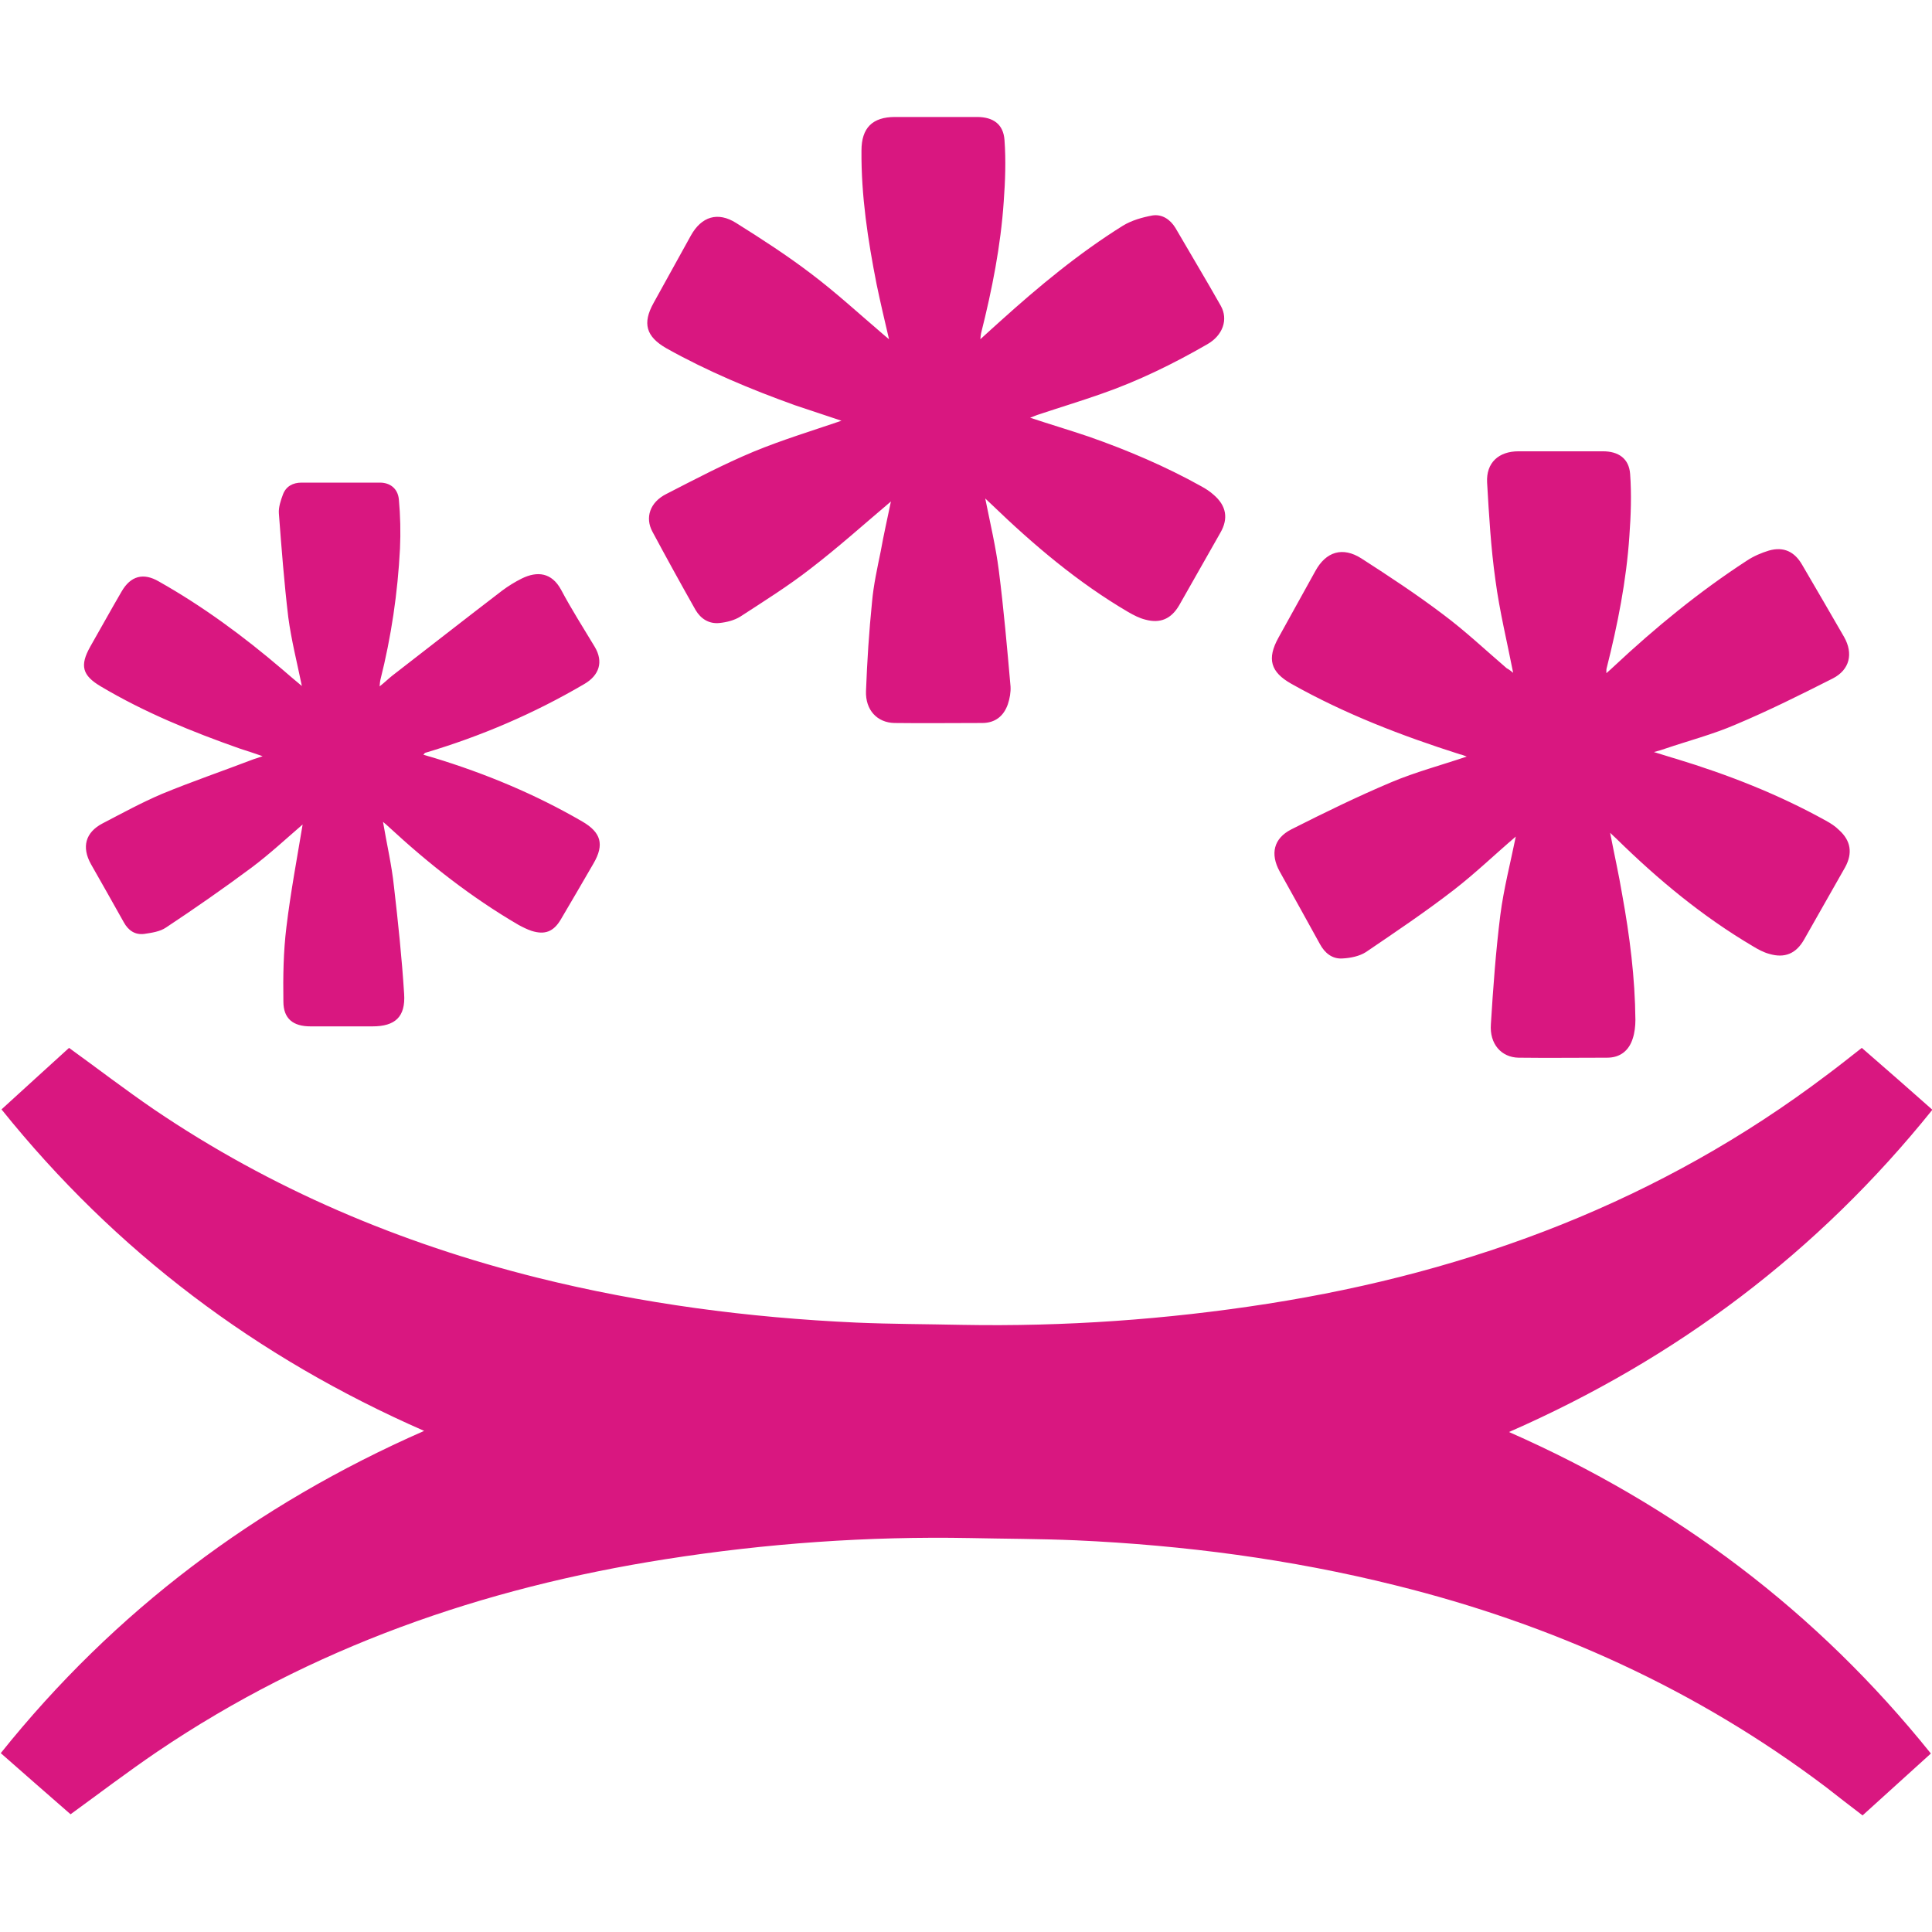
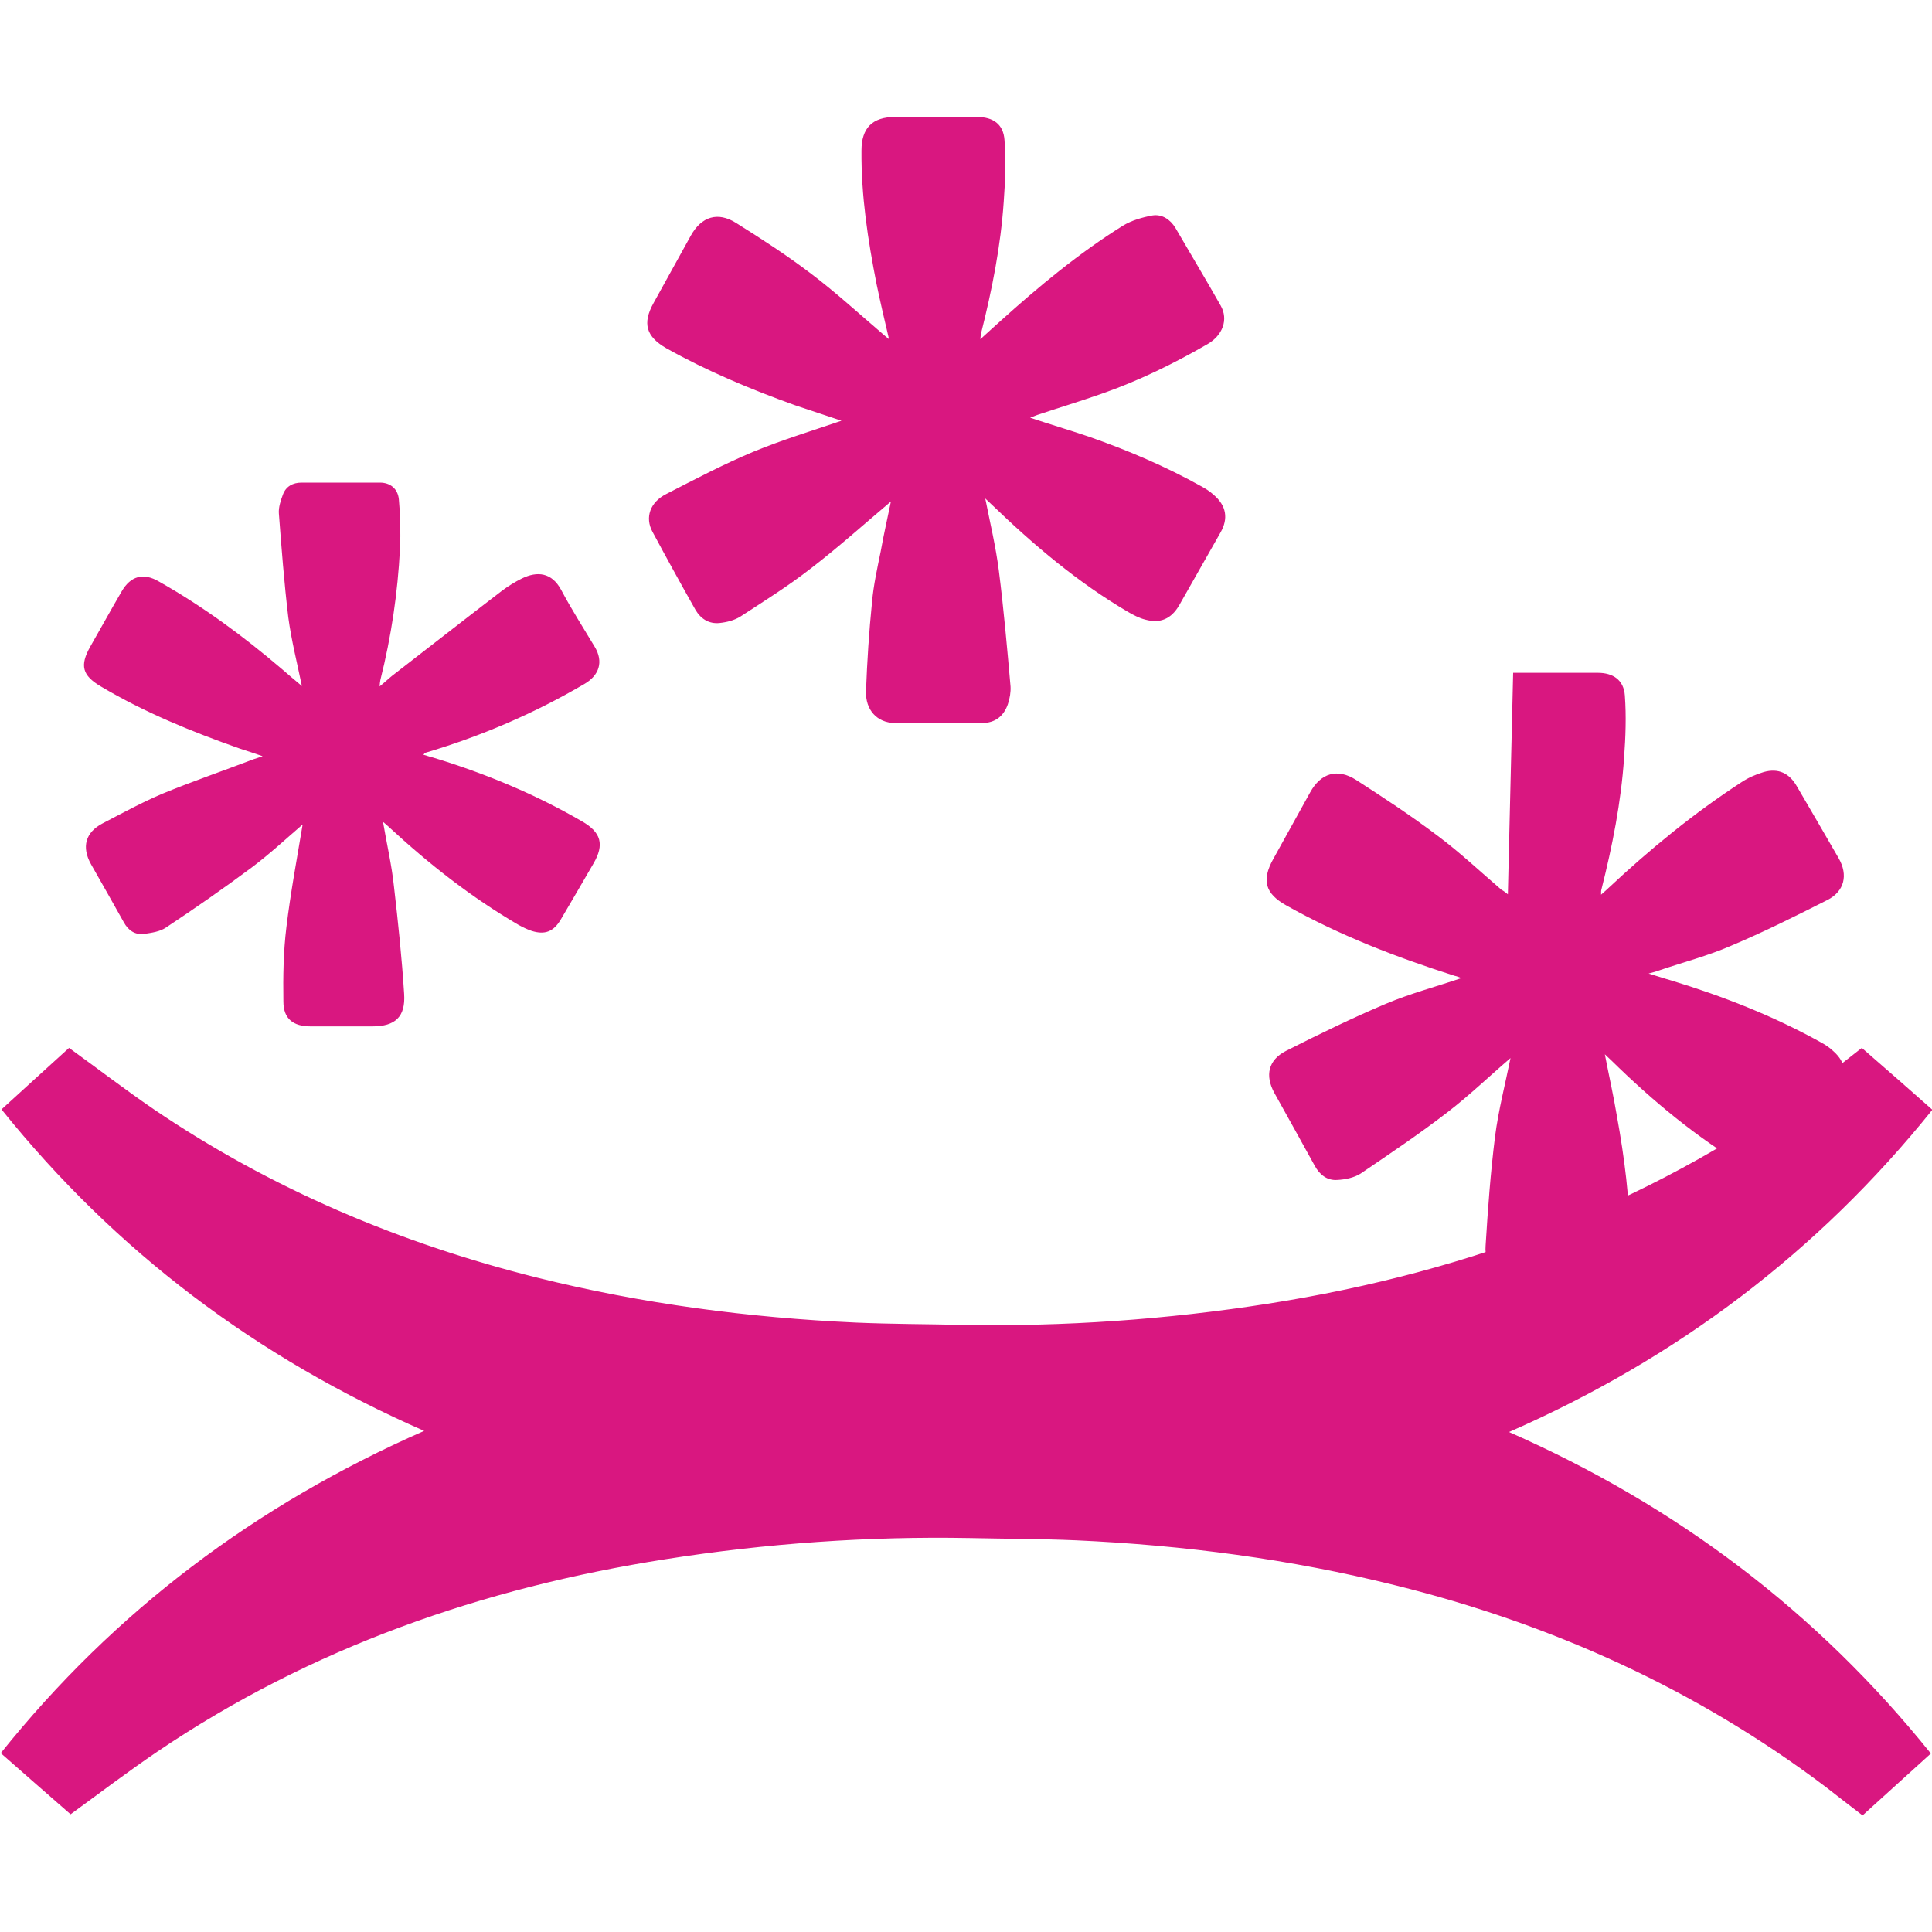
<svg xmlns="http://www.w3.org/2000/svg" viewBox="0 0 512 512" width="512" height="512" fill="#d91780">
-   <path d="M18.3 277.7c7.6 5.5 14.9 11.1 22.5 16.3 31.1 21.1 65.2 35.5 101.6 44.6 27.7 6.9 55.9 10.6 84.5 11.9 9.3.4 18.7.4 28 .6 27.2.5 54.2-1.4 81.1-5.6 54.2-8.5 104.1-27.3 148.1-60.6 3.1-2.3 6.1-4.7 9.3-7.2 3.1 2.7 6.3 5.5 9.4 8.2 3.1 2.7 6.1 5.4 9.3 8.2-30.3 37.7-67.7 65.9-112.2 85.4 44.3 19.5 81.6 47.6 111.8 85.2-6.1 5.5-12 10.9-18.1 16.4-3.3-2.5-6.5-5-9.7-7.5-34.3-25.9-72.6-43.2-114.2-53.5-27.7-6.9-55.9-10.6-84.5-11.9-9.4-.4-18.8-.4-28.2-.6-27-.5-53.9 1.4-80.6 5.6-48.5 7.6-93.9 23.4-134.7 51-7.8 5.3-15.3 11-23 16.6-6-5.2-12.1-10.6-18.5-16.2 30.2-37.7 67.6-65.8 112.2-85.4C67.9 359.7 30.6 331.6.4 294c6.1-5.6 12.1-11 17.9-16.3zm217.8-144.8c-7.1 6-14 12.2-21.3 17.8-5.9 4.6-12.3 8.6-18.6 12.7-1.6 1-3.6 1.5-5.5 1.7-2.8.3-5-1.1-6.4-3.5-3.9-6.9-7.7-13.8-11.4-20.7-2-3.7-.7-7.8 3.7-10 7.6-3.9 15.2-7.9 23.1-11.2 7.5-3.1 15.4-5.5 23.3-8.2-4.1-1.4-8.2-2.7-12.3-4.1-11.7-4.2-23.2-9-34.1-15.1-5.4-3.1-6.4-6.6-3.4-12 3.3-6 6.6-11.9 9.9-17.9 2.8-5 7.1-6.4 12-3.3 6.7 4.2 13.5 8.6 19.8 13.4 6.5 4.9 12.6 10.5 18.8 15.8.5.4 1 .9 1.9 1.6-1.2-5.1-2.3-9.8-3.3-14.6-2.3-11.7-4.1-23.4-4-35.4 0-6 2.9-8.9 8.9-8.9h21.7c4.3 0 7 1.9 7.3 6.1.4 5.4.2 10.9-.2 16.3-.8 11.8-3.1 23.4-6 34.9-.1.4-.1.7-.2 1.6 2-1.8 3.6-3.3 5.3-4.8 10.2-9.2 20.8-18 32.5-25.3 2.3-1.4 5.1-2.2 7.8-2.7 2.5-.4 4.7 1 6.1 3.3 4 6.9 8.1 13.7 12 20.6 2.1 3.7.5 7.9-3.5 10.2-9 5.2-18.4 9.8-28.2 13.2-5.4 1.9-11 3.6-16.4 5.4-.7.2-1.3.5-2.4.9 5.4 1.8 10.5 3.3 15.5 5 10.3 3.6 20.4 7.9 29.9 13.2 1.1.6 2.2 1.3 3.2 2.2 3.4 2.9 4 6.3 1.8 10.1-3.6 6.4-7.3 12.8-10.9 19.2-2.1 3.6-5 4.9-9 3.8-1.6-.4-3.1-1.2-4.5-2-13.3-7.8-25-17.7-36.1-28.4-.5-.5-1.1-1-1.8-1.7 1.3 6.5 2.8 12.8 3.6 19.1 1.3 10.2 2.2 20.5 3.1 30.7.1 1.5-.2 3.2-.7 4.7-1.1 3.2-3.4 5-6.8 5-7.8 0-15.5.1-23.3 0-4.5-.1-7.7-3.4-7.5-8.5.3-7.9.8-15.7 1.6-23.6.4-4.5 1.4-9 2.3-13.4.8-4.5 1.8-8.8 2.7-13.2zM401 178.3c-1.6-8.2-3.6-16.3-4.7-24.6-1.2-8.5-1.7-17.2-2.2-25.8-.3-5.3 3.1-8.3 8.3-8.3h22.4c4.1 0 6.9 1.9 7.2 6 .4 5.5.2 11-.2 16.5-.8 11.8-3.1 23.4-6 34.9-.1.3-.1.6-.1 1.4.9-.8 1.5-1.3 2-1.8 11-10.3 22.6-19.8 35.2-28 1.8-1.2 3.9-2.1 5.9-2.7 3.9-1.1 6.8.3 8.8 3.8 3.7 6.3 7.4 12.7 11.1 19.1 2.5 4.4 1.5 8.7-3 11-8.5 4.3-16.9 8.5-25.7 12.2-6 2.6-12.5 4.3-18.7 6.4-.8.3-1.5.5-3 .9 2.4.7 4.1 1.3 5.9 1.8 13.8 4.2 27.1 9.4 39.7 16.4 1.3.7 2.5 1.5 3.5 2.5 3.1 2.8 3.6 6.1 1.6 9.8-3.6 6.4-7.3 12.8-10.9 19.2-2.1 3.7-5.1 5-9.2 3.8-1.5-.4-3-1.2-4.3-2-13.4-7.9-25.2-17.7-36.2-28.5-.5-.5-1-.9-1.7-1.6 1.1 5.7 2.3 11 3.2 16.4 2 11 3.4 22 3.5 33.2 0 1.6-.2 3.4-.7 4.9-1 3.2-3.3 5.1-6.8 5.1-7.8 0-15.7.1-23.5 0-4.5-.1-7.7-3.6-7.3-8.9.6-9.7 1.3-19.3 2.5-28.9.9-7 2.7-13.9 4.1-20.8-5.5 4.7-10.8 9.8-16.5 14.2-7.5 5.8-15.4 11.1-23.2 16.4-1.7 1.1-4.1 1.6-6.2 1.7-2.7.2-4.7-1.4-6-3.8-3.5-6.4-7.1-12.8-10.7-19.3-2.5-4.6-1.6-8.7 3.1-11.1 8.7-4.4 17.5-8.7 26.5-12.5 6.4-2.7 13.2-4.5 20-6.8-.6-.2-1.2-.5-1.8-.6-15.4-4.9-30.5-10.7-44.7-18.7-5.5-3.1-6.5-6.6-3.4-12.2 3.3-5.9 6.5-11.8 9.8-17.7 2.8-5.1 7.2-6.5 12.2-3.3 7.3 4.7 14.6 9.5 21.6 14.8 5.9 4.4 11.3 9.5 16.9 14.3.6.3 1.2.8 1.7 1.2zM80.2 218.5c-4.3 3.7-8.7 7.8-13.5 11.4-7.4 5.5-15 10.8-22.7 15.9-1.6 1.1-3.8 1.4-5.8 1.7-2.4.3-4.2-.9-5.4-3.1-2.9-5.2-5.8-10.3-8.7-15.4-2.5-4.5-1.5-8.4 3.1-10.8 5.2-2.7 10.3-5.5 15.7-7.8 8-3.3 16.2-6.1 24.3-9.2.6-.2 1.3-.4 2.4-.8-2.3-.8-4.1-1.4-6-2-12.8-4.5-25.3-9.6-36.9-16.5-4.9-2.9-5.6-5.5-2.8-10.5 2.8-4.9 5.5-9.8 8.3-14.6 2.4-4.2 5.8-5.1 9.9-2.7 11.7 6.6 22.4 14.5 32.6 23.2 1.7 1.5 3.4 2.9 5.3 4.5-1.3-6.3-2.8-12.2-3.6-18.2-1.1-9.2-1.8-18.4-2.5-27.6-.1-1.6.5-3.4 1.1-5 .8-2.1 2.6-3.1 4.9-3.1h20.8c2.6 0 4.7 1.5 5 4.4.4 4.3.5 8.8.3 13.1-.6 11.7-2.3 23.3-5.2 34.8-.1.4-.1.7-.2 1.7 1.4-1.1 2.3-2 3.3-2.8 9.7-7.5 19.4-15.1 29.2-22.6 1.6-1.2 3.4-2.3 5.2-3.2 4.1-2 7.9-1.6 10.4 3 2.7 5.1 5.9 10.1 8.9 15.1 2.4 4 1.2 7.6-2.8 9.9-13.3 7.8-27.3 13.8-42.1 18.2-.1 0-.2.2-.5.5 1 .3 1.9.6 2.7.8 13.8 4.2 27 9.7 39.4 16.9 5 2.9 5.9 6.1 3 11.1-2.9 5-5.8 10-8.7 14.9-1.9 3.2-4.2 4.1-7.7 3-1.2-.4-2.4-1-3.5-1.6-12.5-7.3-23.7-16.1-34.3-25.9-.4-.4-.9-.8-1.6-1.4 1 5.9 2.3 11.4 2.9 17.1 1.1 9.5 2.1 19 2.7 28.5.4 6.1-2.4 8.6-8.4 8.6H82.3c-4.6 0-7.2-2-7.2-6.6-.1-6.6 0-13.2.8-19.7 1.1-9.1 2.8-18.2 4.3-27.2z" />
+   <path d="M18.3 277.7c7.6 5.5 14.9 11.1 22.5 16.3 31.1 21.1 65.2 35.5 101.6 44.6 27.7 6.9 55.9 10.6 84.5 11.9 9.3.4 18.7.4 28 .6 27.2.5 54.2-1.4 81.1-5.6 54.2-8.5 104.1-27.3 148.1-60.6 3.1-2.3 6.1-4.7 9.3-7.2 3.1 2.7 6.3 5.5 9.4 8.2 3.1 2.7 6.1 5.4 9.3 8.2-30.3 37.7-67.7 65.9-112.2 85.4 44.3 19.5 81.6 47.6 111.8 85.2-6.1 5.5-12 10.9-18.1 16.4-3.3-2.5-6.5-5-9.7-7.5-34.3-25.9-72.6-43.2-114.2-53.5-27.7-6.9-55.9-10.6-84.5-11.9-9.4-.4-18.8-.4-28.2-.6-27-.5-53.9 1.4-80.6 5.6-48.5 7.6-93.9 23.4-134.7 51-7.8 5.3-15.3 11-23 16.6-6-5.2-12.1-10.6-18.5-16.2 30.2-37.7 67.6-65.8 112.2-85.4C67.9 359.7 30.6 331.6.4 294c6.1-5.6 12.1-11 17.9-16.3zm217.8-144.8c-7.1 6-14 12.2-21.3 17.8-5.9 4.6-12.3 8.6-18.6 12.7-1.6 1-3.6 1.5-5.5 1.7-2.8.3-5-1.1-6.4-3.5-3.9-6.9-7.7-13.8-11.4-20.7-2-3.7-.7-7.8 3.7-10 7.6-3.9 15.2-7.9 23.1-11.2 7.5-3.1 15.4-5.5 23.3-8.2-4.1-1.4-8.2-2.7-12.3-4.1-11.7-4.2-23.2-9-34.1-15.1-5.4-3.1-6.4-6.6-3.4-12 3.3-6 6.6-11.9 9.9-17.9 2.8-5 7.1-6.4 12-3.3 6.7 4.2 13.5 8.6 19.8 13.4 6.5 4.9 12.6 10.5 18.8 15.8.5.4 1 .9 1.9 1.6-1.2-5.1-2.3-9.8-3.3-14.6-2.3-11.7-4.1-23.4-4-35.4 0-6 2.9-8.9 8.9-8.9h21.7c4.3 0 7 1.9 7.3 6.1.4 5.4.2 10.9-.2 16.3-.8 11.8-3.1 23.4-6 34.9-.1.4-.1.7-.2 1.6 2-1.8 3.6-3.3 5.3-4.8 10.2-9.2 20.8-18 32.5-25.3 2.3-1.4 5.1-2.2 7.8-2.7 2.5-.4 4.7 1 6.1 3.3 4 6.9 8.1 13.7 12 20.6 2.1 3.7.5 7.9-3.5 10.2-9 5.2-18.4 9.8-28.2 13.2-5.4 1.9-11 3.6-16.4 5.4-.7.2-1.3.5-2.4.9 5.4 1.8 10.5 3.3 15.5 5 10.3 3.6 20.4 7.9 29.9 13.2 1.1.6 2.2 1.3 3.2 2.2 3.4 2.9 4 6.3 1.8 10.1-3.6 6.4-7.3 12.8-10.9 19.2-2.1 3.6-5 4.9-9 3.8-1.6-.4-3.1-1.2-4.5-2-13.3-7.8-25-17.7-36.1-28.4-.5-.5-1.1-1-1.8-1.7 1.3 6.5 2.8 12.8 3.6 19.1 1.3 10.2 2.2 20.5 3.1 30.7.1 1.5-.2 3.2-.7 4.7-1.1 3.2-3.4 5-6.8 5-7.8 0-15.5.1-23.3 0-4.5-.1-7.7-3.4-7.5-8.5.3-7.9.8-15.7 1.6-23.6.4-4.5 1.4-9 2.3-13.4.8-4.5 1.8-8.8 2.7-13.2zM401 178.3h22.4c4.1 0 6.9 1.9 7.2 6 .4 5.5.2 11-.2 16.5-.8 11.8-3.1 23.4-6 34.9-.1.3-.1.6-.1 1.4.9-.8 1.5-1.3 2-1.8 11-10.3 22.6-19.8 35.2-28 1.8-1.2 3.9-2.1 5.9-2.7 3.9-1.1 6.8.3 8.8 3.8 3.7 6.3 7.4 12.7 11.1 19.1 2.5 4.4 1.5 8.7-3 11-8.5 4.3-16.9 8.5-25.7 12.2-6 2.6-12.5 4.3-18.7 6.4-.8.3-1.5.5-3 .9 2.4.7 4.1 1.3 5.9 1.8 13.8 4.2 27.1 9.4 39.7 16.4 1.3.7 2.5 1.5 3.5 2.5 3.1 2.8 3.6 6.1 1.6 9.8-3.6 6.4-7.3 12.8-10.9 19.2-2.1 3.7-5.1 5-9.2 3.8-1.5-.4-3-1.2-4.3-2-13.4-7.9-25.2-17.7-36.2-28.5-.5-.5-1-.9-1.7-1.6 1.1 5.7 2.3 11 3.2 16.4 2 11 3.4 22 3.5 33.2 0 1.6-.2 3.4-.7 4.9-1 3.2-3.3 5.1-6.8 5.1-7.8 0-15.7.1-23.5 0-4.5-.1-7.7-3.6-7.3-8.9.6-9.7 1.3-19.3 2.5-28.9.9-7 2.7-13.9 4.1-20.8-5.5 4.7-10.8 9.8-16.5 14.2-7.5 5.8-15.4 11.1-23.2 16.4-1.7 1.1-4.1 1.6-6.2 1.7-2.7.2-4.7-1.4-6-3.8-3.5-6.4-7.1-12.8-10.7-19.3-2.5-4.6-1.6-8.7 3.1-11.1 8.7-4.4 17.5-8.7 26.5-12.5 6.4-2.7 13.2-4.5 20-6.8-.6-.2-1.2-.5-1.8-.6-15.4-4.9-30.5-10.7-44.7-18.7-5.5-3.1-6.5-6.6-3.4-12.2 3.3-5.9 6.5-11.8 9.8-17.7 2.8-5.1 7.2-6.5 12.2-3.3 7.3 4.7 14.6 9.5 21.6 14.8 5.9 4.4 11.3 9.5 16.9 14.3.6.3 1.2.8 1.7 1.2zM80.2 218.5c-4.3 3.7-8.7 7.8-13.5 11.4-7.4 5.5-15 10.8-22.7 15.9-1.6 1.1-3.8 1.4-5.8 1.7-2.4.3-4.2-.9-5.4-3.1-2.9-5.2-5.8-10.3-8.7-15.4-2.5-4.5-1.5-8.4 3.1-10.8 5.2-2.7 10.3-5.5 15.7-7.8 8-3.3 16.2-6.1 24.3-9.2.6-.2 1.3-.4 2.4-.8-2.3-.8-4.1-1.4-6-2-12.8-4.5-25.3-9.6-36.9-16.5-4.9-2.9-5.6-5.5-2.8-10.5 2.8-4.9 5.5-9.8 8.3-14.6 2.4-4.2 5.8-5.1 9.9-2.7 11.7 6.6 22.4 14.5 32.6 23.2 1.7 1.5 3.4 2.9 5.3 4.5-1.3-6.3-2.8-12.2-3.6-18.2-1.1-9.2-1.8-18.4-2.5-27.6-.1-1.6.5-3.4 1.1-5 .8-2.1 2.6-3.1 4.9-3.1h20.8c2.6 0 4.7 1.5 5 4.4.4 4.3.5 8.8.3 13.1-.6 11.7-2.3 23.3-5.2 34.8-.1.4-.1.7-.2 1.7 1.4-1.1 2.3-2 3.3-2.8 9.7-7.5 19.4-15.1 29.2-22.6 1.6-1.2 3.4-2.3 5.2-3.2 4.1-2 7.9-1.6 10.4 3 2.7 5.1 5.9 10.1 8.9 15.1 2.4 4 1.2 7.6-2.8 9.9-13.3 7.8-27.3 13.8-42.1 18.2-.1 0-.2.2-.5.5 1 .3 1.9.6 2.7.8 13.8 4.2 27 9.7 39.4 16.9 5 2.9 5.9 6.1 3 11.1-2.9 5-5.8 10-8.7 14.9-1.9 3.2-4.2 4.1-7.7 3-1.2-.4-2.4-1-3.5-1.6-12.5-7.3-23.7-16.1-34.3-25.9-.4-.4-.9-.8-1.6-1.4 1 5.9 2.3 11.4 2.9 17.1 1.1 9.5 2.1 19 2.7 28.5.4 6.1-2.4 8.6-8.4 8.6H82.3c-4.6 0-7.2-2-7.2-6.6-.1-6.6 0-13.2.8-19.7 1.1-9.1 2.8-18.2 4.3-27.2z" />
</svg>